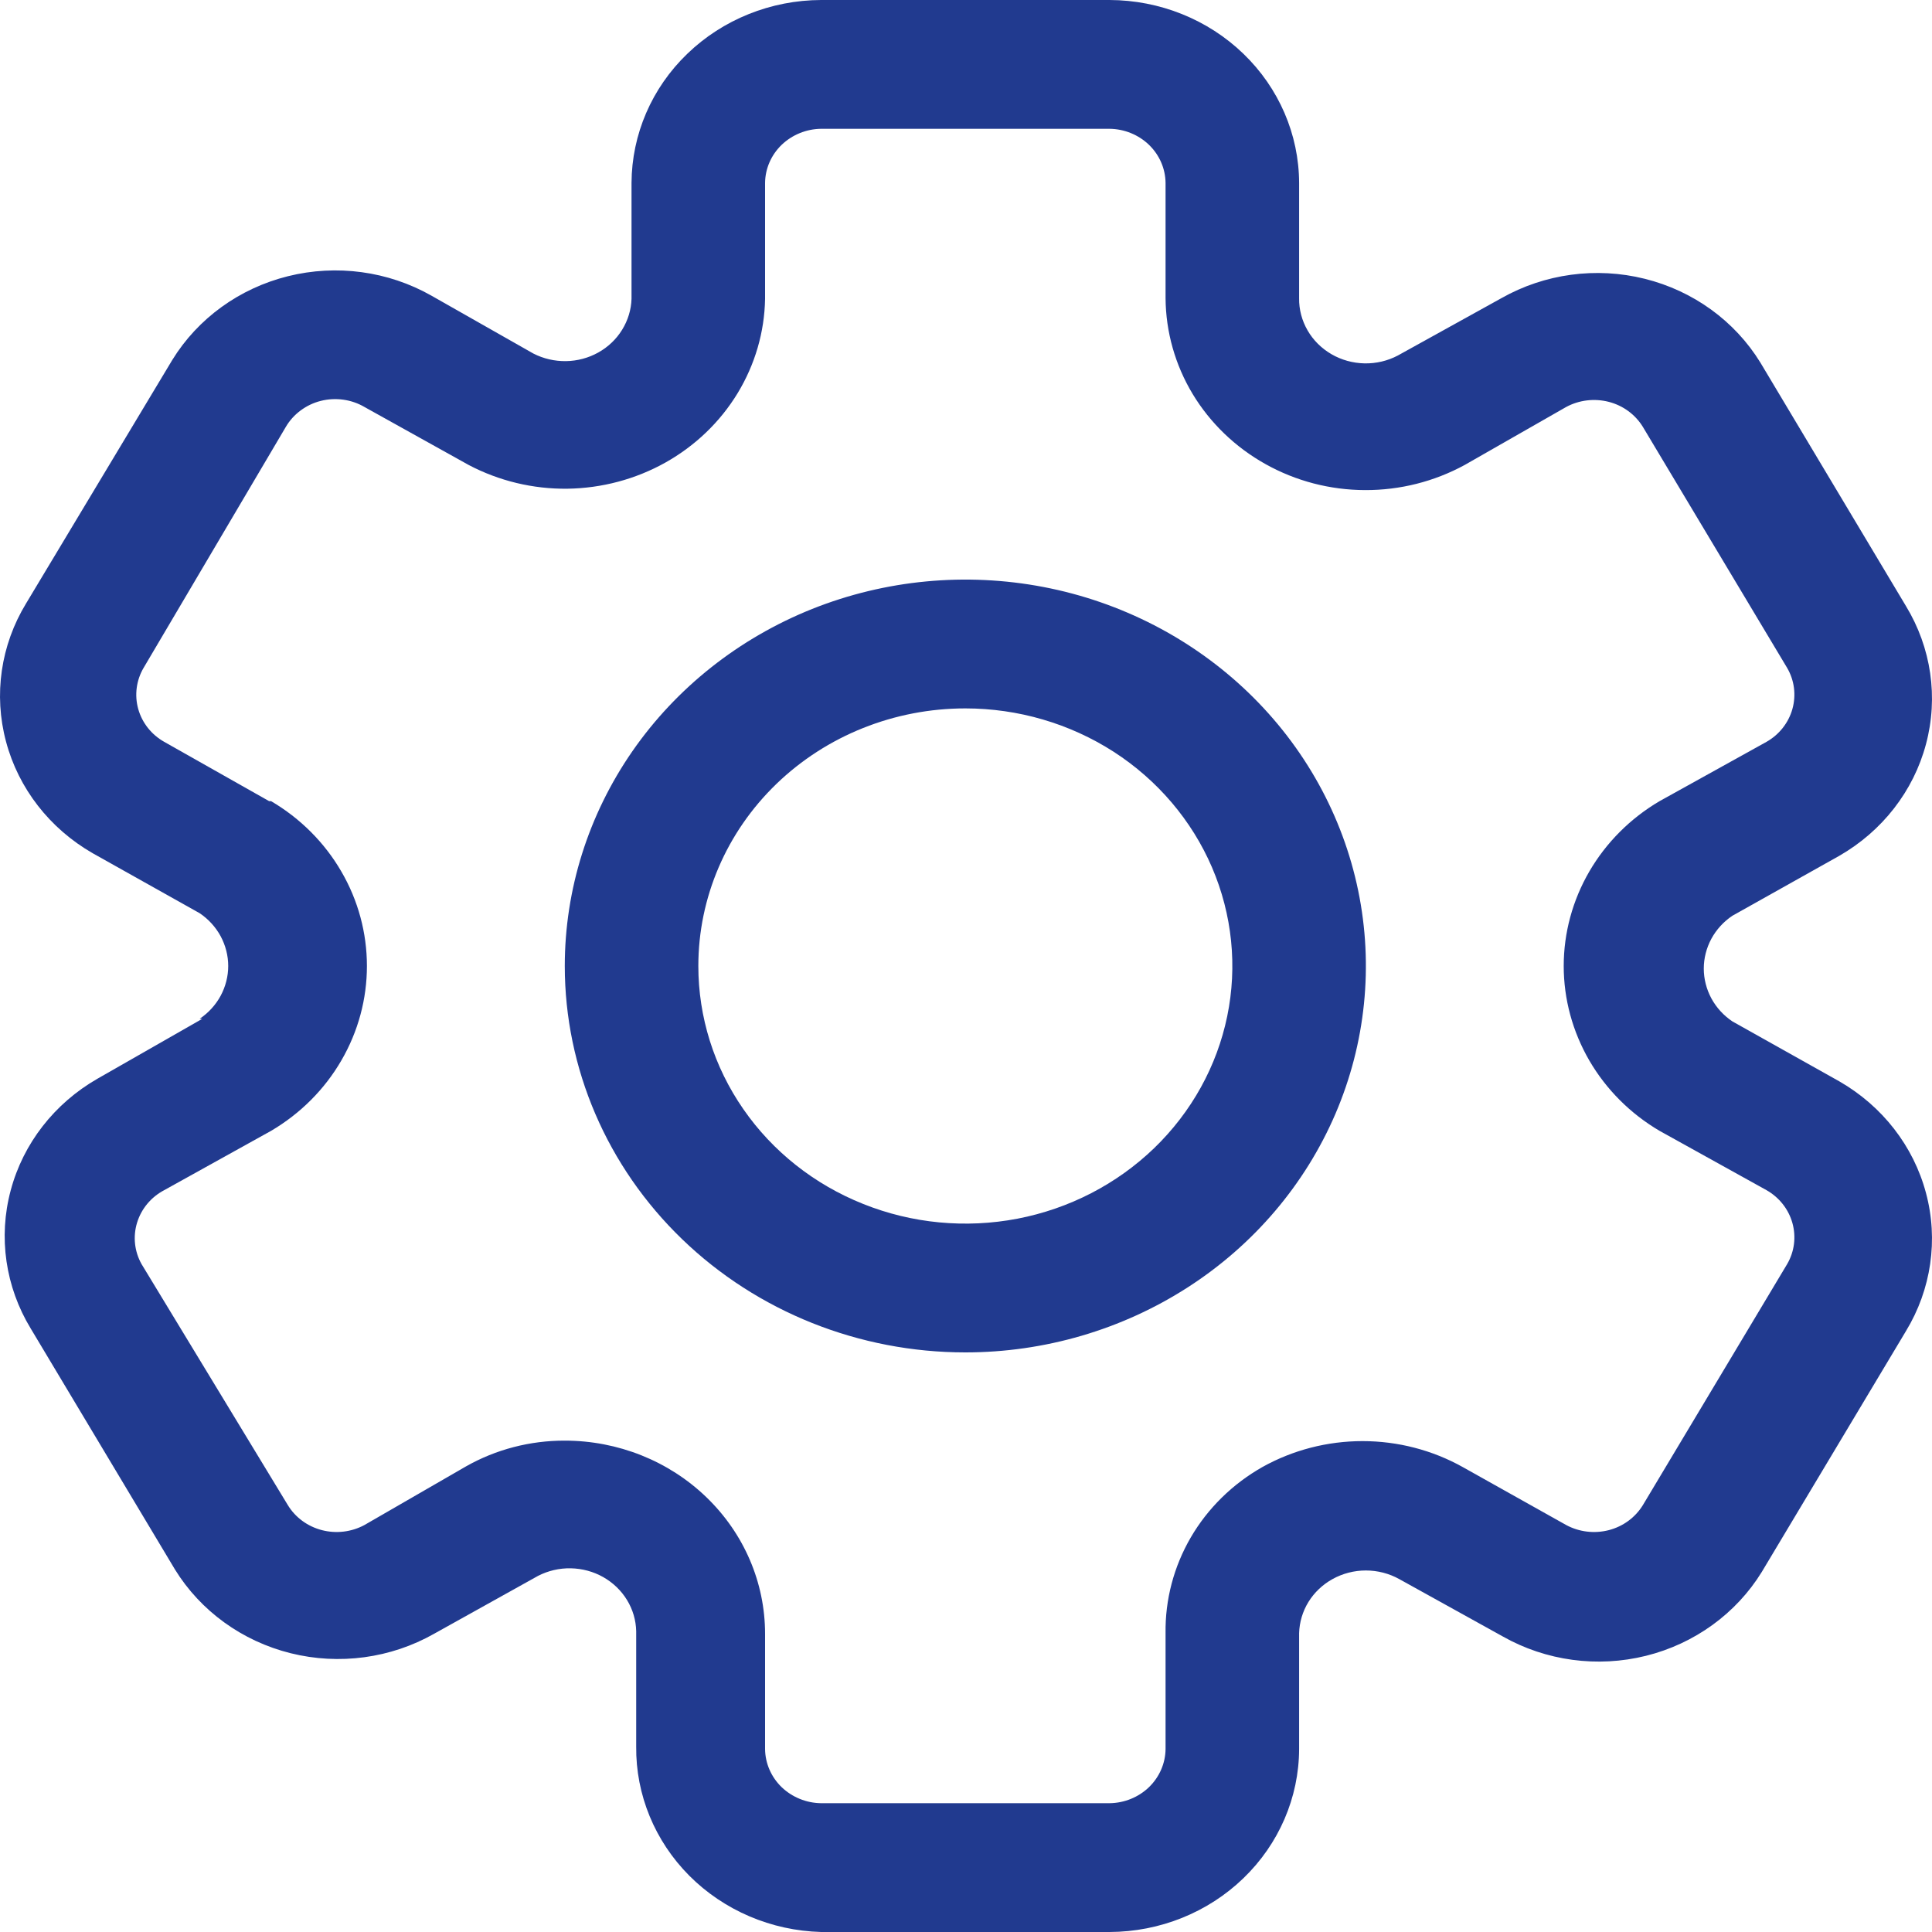
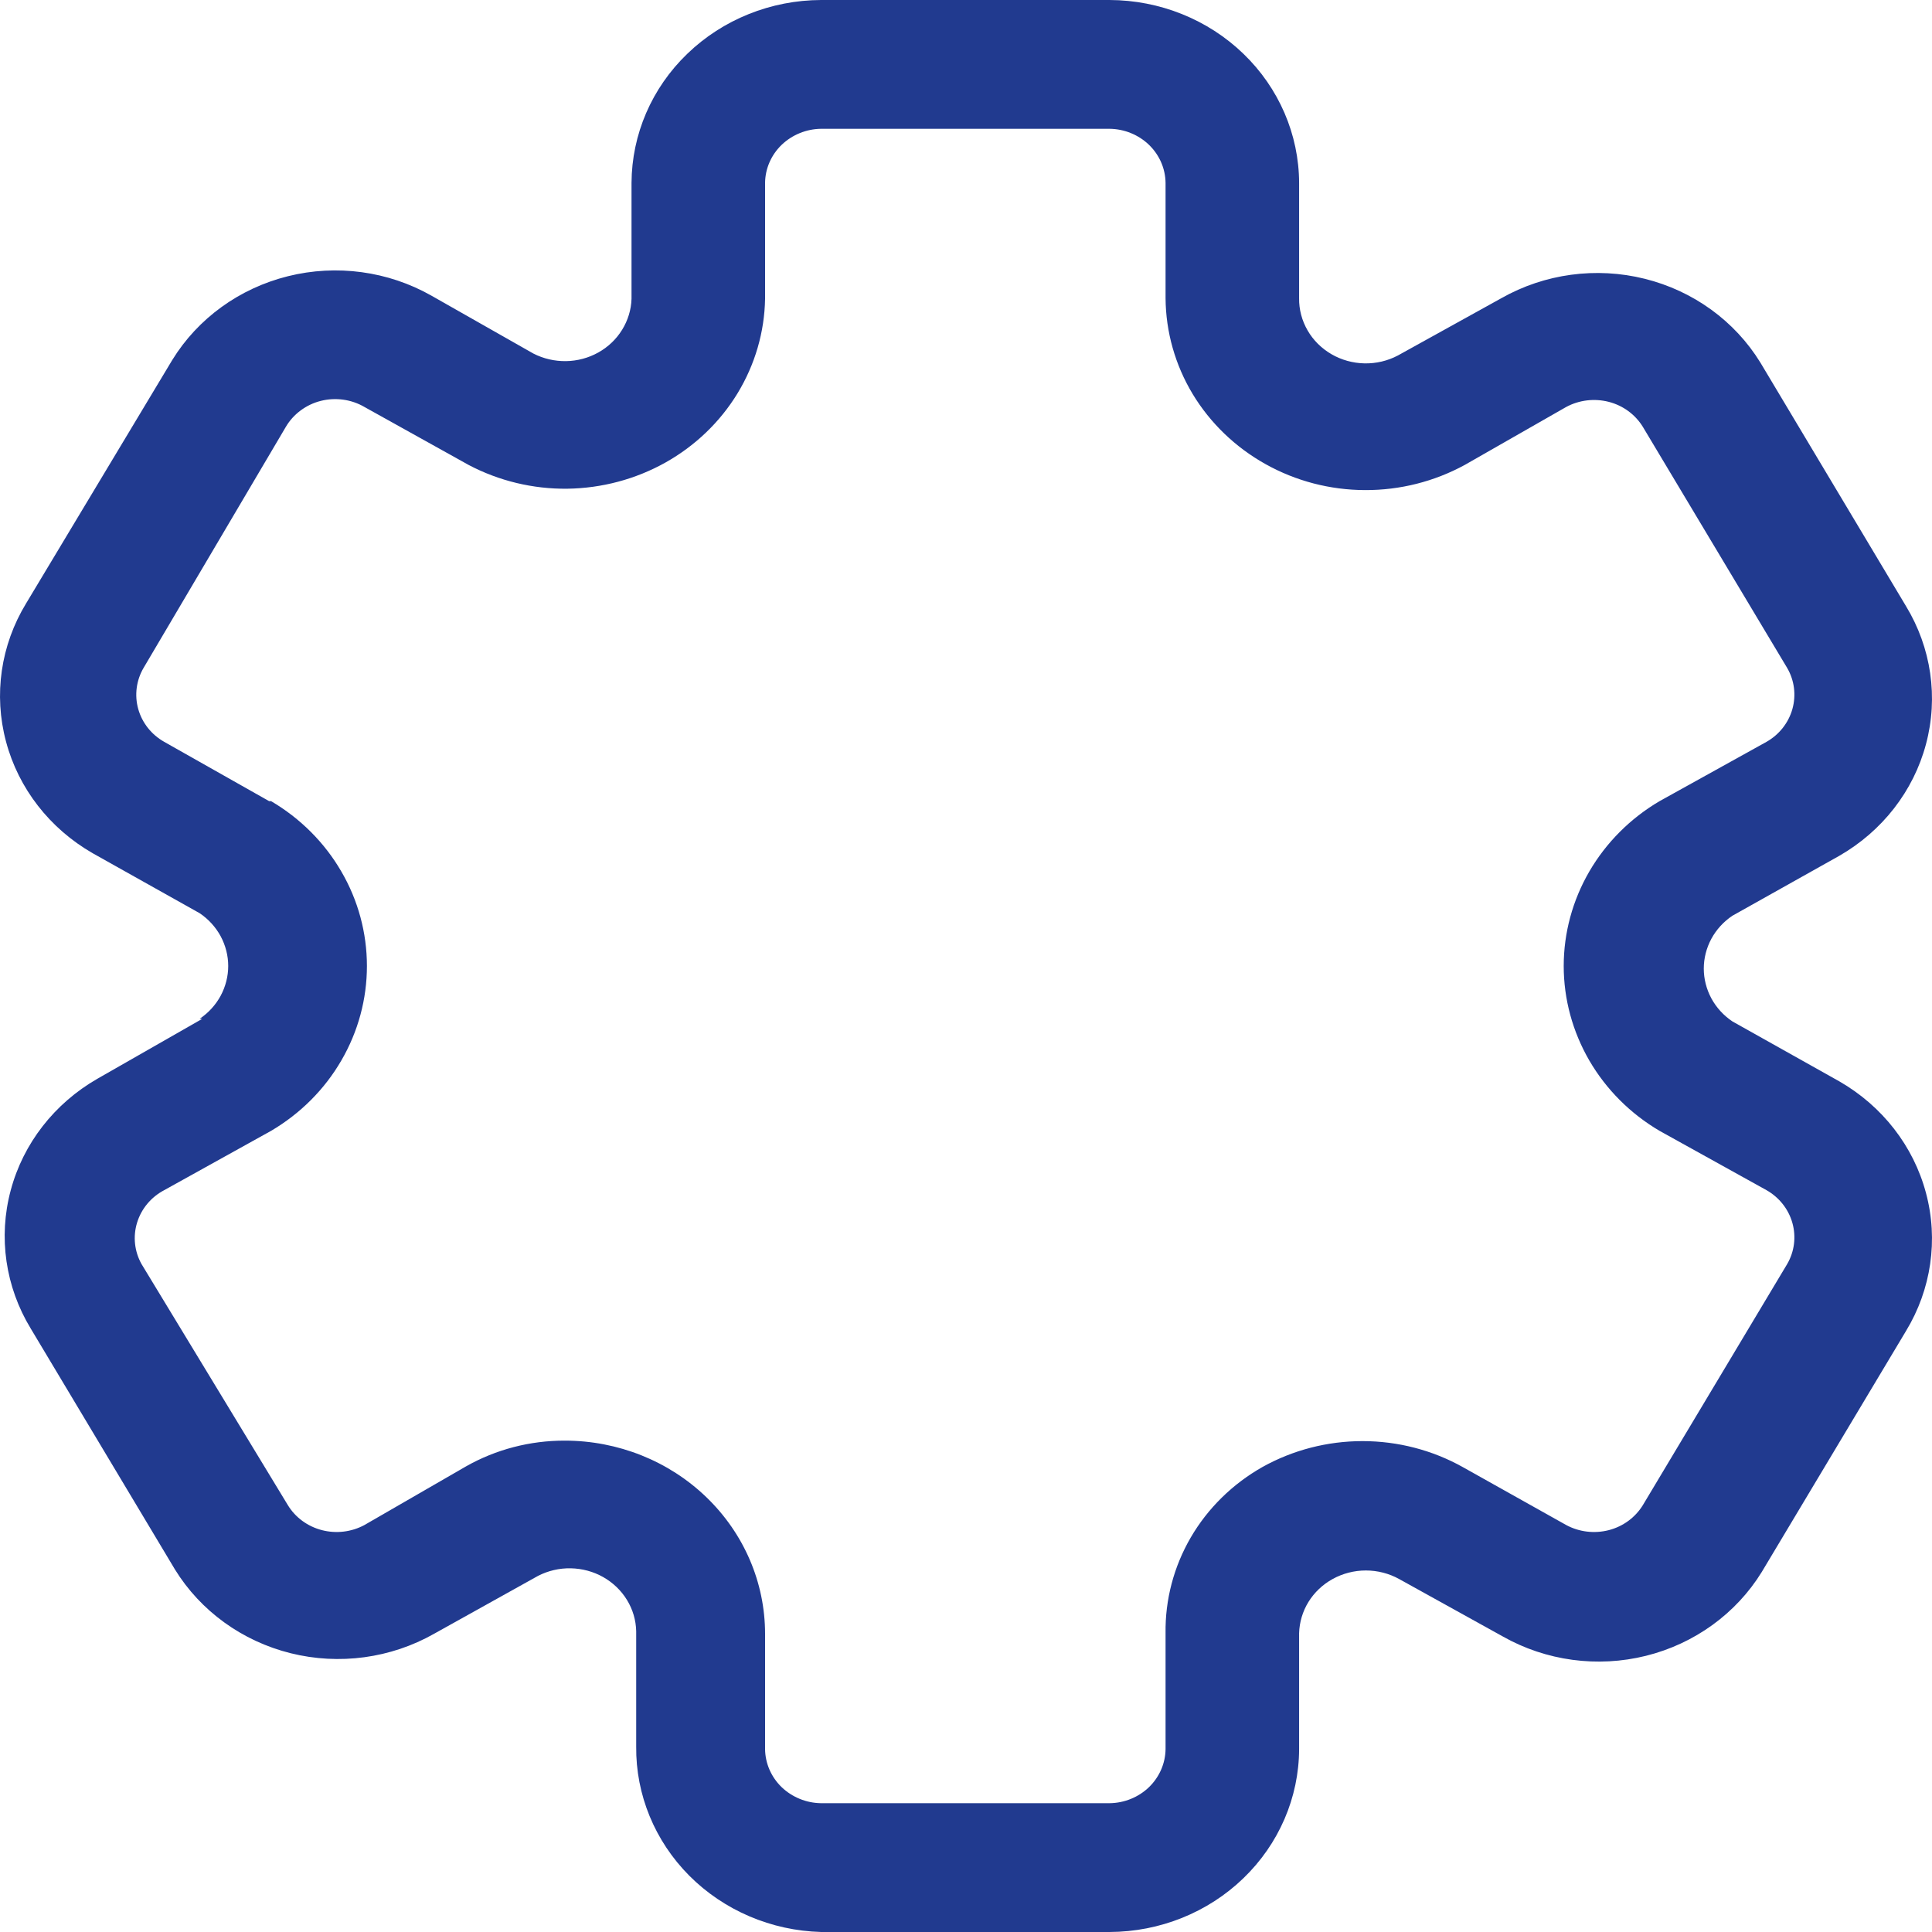
<svg xmlns="http://www.w3.org/2000/svg" width="24" height="24" viewBox="0 0 24 24" fill="none">
-   <path d="M11.992 16.8C12.976 16.8 13.938 16.518 14.756 15.991C15.575 15.464 16.212 14.714 16.589 13.837C16.965 12.96 17.064 11.995 16.872 11.064C16.68 10.133 16.206 9.277 15.51 8.606C14.814 7.935 13.928 7.477 12.963 7.292C11.997 7.107 10.997 7.202 10.088 7.565C9.179 7.929 8.402 8.544 7.855 9.333C7.308 10.123 7.016 11.051 7.016 12C7.016 13.273 7.541 14.494 8.474 15.394C9.407 16.294 10.672 16.8 11.992 16.8ZM11.992 8.8C12.648 8.8 13.289 8.988 13.835 9.339C14.38 9.691 14.805 10.191 15.056 10.775C15.307 11.36 15.373 12.004 15.245 12.624C15.117 13.245 14.801 13.815 14.337 14.263C13.873 14.71 13.283 15.015 12.639 15.139C11.996 15.262 11.329 15.199 10.723 14.956C10.116 14.714 9.598 14.304 9.234 13.778C8.869 13.252 8.675 12.633 8.675 12C8.675 11.151 9.024 10.337 9.646 9.737C10.268 9.137 11.112 8.8 11.992 8.8Z" fill="#213A8F" />
  <path d="M2.513 12.656L1.211 13.4C0.676 13.707 0.288 14.205 0.133 14.787C-0.023 15.368 0.067 15.986 0.382 16.504L2.173 19.496C2.491 20.012 3.008 20.387 3.611 20.537C4.214 20.687 4.854 20.6 5.391 20.296L6.684 19.576C6.809 19.512 6.949 19.479 7.091 19.482C7.232 19.485 7.371 19.522 7.493 19.591C7.615 19.66 7.717 19.758 7.789 19.876C7.861 19.994 7.9 20.127 7.903 20.264V21.696C7.897 22.294 8.134 22.87 8.563 23.301C8.993 23.732 9.581 23.983 10.2 24H13.783C14.407 23.998 15.005 23.758 15.446 23.332C15.887 22.907 16.136 22.33 16.138 21.728V20.288C16.142 20.151 16.182 20.017 16.254 19.9C16.327 19.782 16.43 19.684 16.553 19.616C16.679 19.546 16.822 19.509 16.967 19.509C17.113 19.509 17.256 19.546 17.382 19.616L18.667 20.328C19.204 20.632 19.844 20.719 20.447 20.569C21.05 20.419 21.567 20.044 21.885 19.528L23.676 16.536C23.991 16.018 24.081 15.4 23.925 14.819C23.77 14.237 23.382 13.739 22.847 13.432L21.52 12.688C21.41 12.614 21.321 12.516 21.259 12.402C21.198 12.288 21.165 12.161 21.165 12.032C21.165 11.903 21.198 11.776 21.259 11.662C21.321 11.548 21.41 11.45 21.52 11.376L22.847 10.632C23.382 10.325 23.77 9.827 23.925 9.245C24.081 8.663 23.991 8.046 23.676 7.528L21.868 4.504C21.55 3.987 21.034 3.613 20.431 3.463C19.828 3.313 19.188 3.4 18.651 3.704L17.365 4.416C17.238 4.483 17.095 4.517 16.95 4.514C16.806 4.511 16.664 4.472 16.54 4.4C16.416 4.328 16.313 4.226 16.243 4.104C16.172 3.981 16.136 3.844 16.138 3.704V2.272C16.136 1.67 15.887 1.093 15.446 0.668C15.005 0.242 14.407 0.002 13.783 0H10.2C9.577 0.002 8.979 0.242 8.538 0.668C8.096 1.093 7.848 1.67 7.845 2.272V3.712C7.841 3.848 7.8 3.98 7.728 4.097C7.656 4.214 7.554 4.311 7.432 4.379C7.31 4.447 7.172 4.484 7.031 4.486C6.89 4.488 6.751 4.456 6.626 4.392L5.358 3.672C4.821 3.368 4.181 3.281 3.578 3.431C2.975 3.581 2.458 3.955 2.14 4.472L0.324 7.496C0.009 8.014 -0.081 8.631 0.075 9.213C0.23 9.795 0.618 10.293 1.153 10.6L2.48 11.344C2.59 11.418 2.679 11.516 2.741 11.63C2.802 11.744 2.835 11.871 2.835 12C2.835 12.129 2.802 12.256 2.741 12.37C2.679 12.484 2.59 12.582 2.48 12.656H2.513ZM3.343 9.952L2.041 9.216C1.881 9.126 1.765 8.979 1.717 8.807C1.669 8.635 1.693 8.451 1.784 8.296L3.55 5.304C3.596 5.225 3.659 5.155 3.733 5.1C3.808 5.044 3.893 5.003 3.985 4.98C4.076 4.957 4.171 4.952 4.265 4.965C4.358 4.978 4.448 5.009 4.528 5.056L5.822 5.776C6.198 5.974 6.62 6.076 7.048 6.071C7.477 6.065 7.896 5.953 8.266 5.746C8.637 5.538 8.945 5.242 9.162 4.886C9.379 4.529 9.497 4.125 9.504 3.712V2.272C9.506 2.094 9.58 1.925 9.71 1.799C9.841 1.674 10.017 1.602 10.2 1.6H13.783C13.967 1.602 14.143 1.674 14.273 1.799C14.403 1.925 14.477 2.094 14.479 2.272V3.704C14.482 4.122 14.598 4.533 14.816 4.895C15.034 5.256 15.347 5.557 15.722 5.766C16.098 5.976 16.523 6.087 16.957 6.088C17.391 6.09 17.817 5.982 18.195 5.776L19.455 5.056C19.616 4.969 19.806 4.946 19.985 4.992C20.163 5.038 20.315 5.15 20.409 5.304L22.2 8.296C22.291 8.451 22.314 8.635 22.266 8.807C22.218 8.979 22.102 9.126 21.943 9.216L20.616 9.952C20.252 10.166 19.952 10.467 19.743 10.826C19.535 11.184 19.425 11.589 19.425 12C19.425 12.411 19.535 12.815 19.743 13.174C19.952 13.533 20.252 13.834 20.616 14.048L21.943 14.784C22.102 14.874 22.218 15.021 22.266 15.193C22.314 15.365 22.291 15.549 22.2 15.704L20.409 18.696C20.315 18.85 20.163 18.962 19.985 19.008C19.806 19.054 19.616 19.031 19.455 18.944L18.17 18.224C17.792 18.013 17.363 17.902 16.926 17.902C16.489 17.902 16.06 18.013 15.682 18.224C15.31 18.435 15.003 18.737 14.792 19.099C14.581 19.462 14.473 19.872 14.479 20.288V21.728C14.477 21.905 14.403 22.075 14.273 22.201C14.143 22.326 13.967 22.398 13.783 22.4H10.2C10.017 22.398 9.841 22.326 9.71 22.201C9.58 22.075 9.506 21.905 9.504 21.728V20.296C9.504 19.659 9.242 19.049 8.775 18.599C8.309 18.149 7.676 17.896 7.016 17.896C6.585 17.895 6.161 18.005 5.789 18.216L4.528 18.944C4.367 19.031 4.177 19.054 3.999 19.008C3.821 18.962 3.668 18.85 3.575 18.696L1.759 15.704C1.67 15.546 1.65 15.36 1.703 15.188C1.756 15.015 1.877 14.87 2.041 14.784L3.367 14.048C3.731 13.834 4.032 13.533 4.24 13.174C4.449 12.815 4.558 12.411 4.558 12C4.558 11.589 4.449 11.184 4.24 10.826C4.032 10.467 3.731 10.166 3.367 9.952H3.343Z" fill="#213A8F" />
</svg>